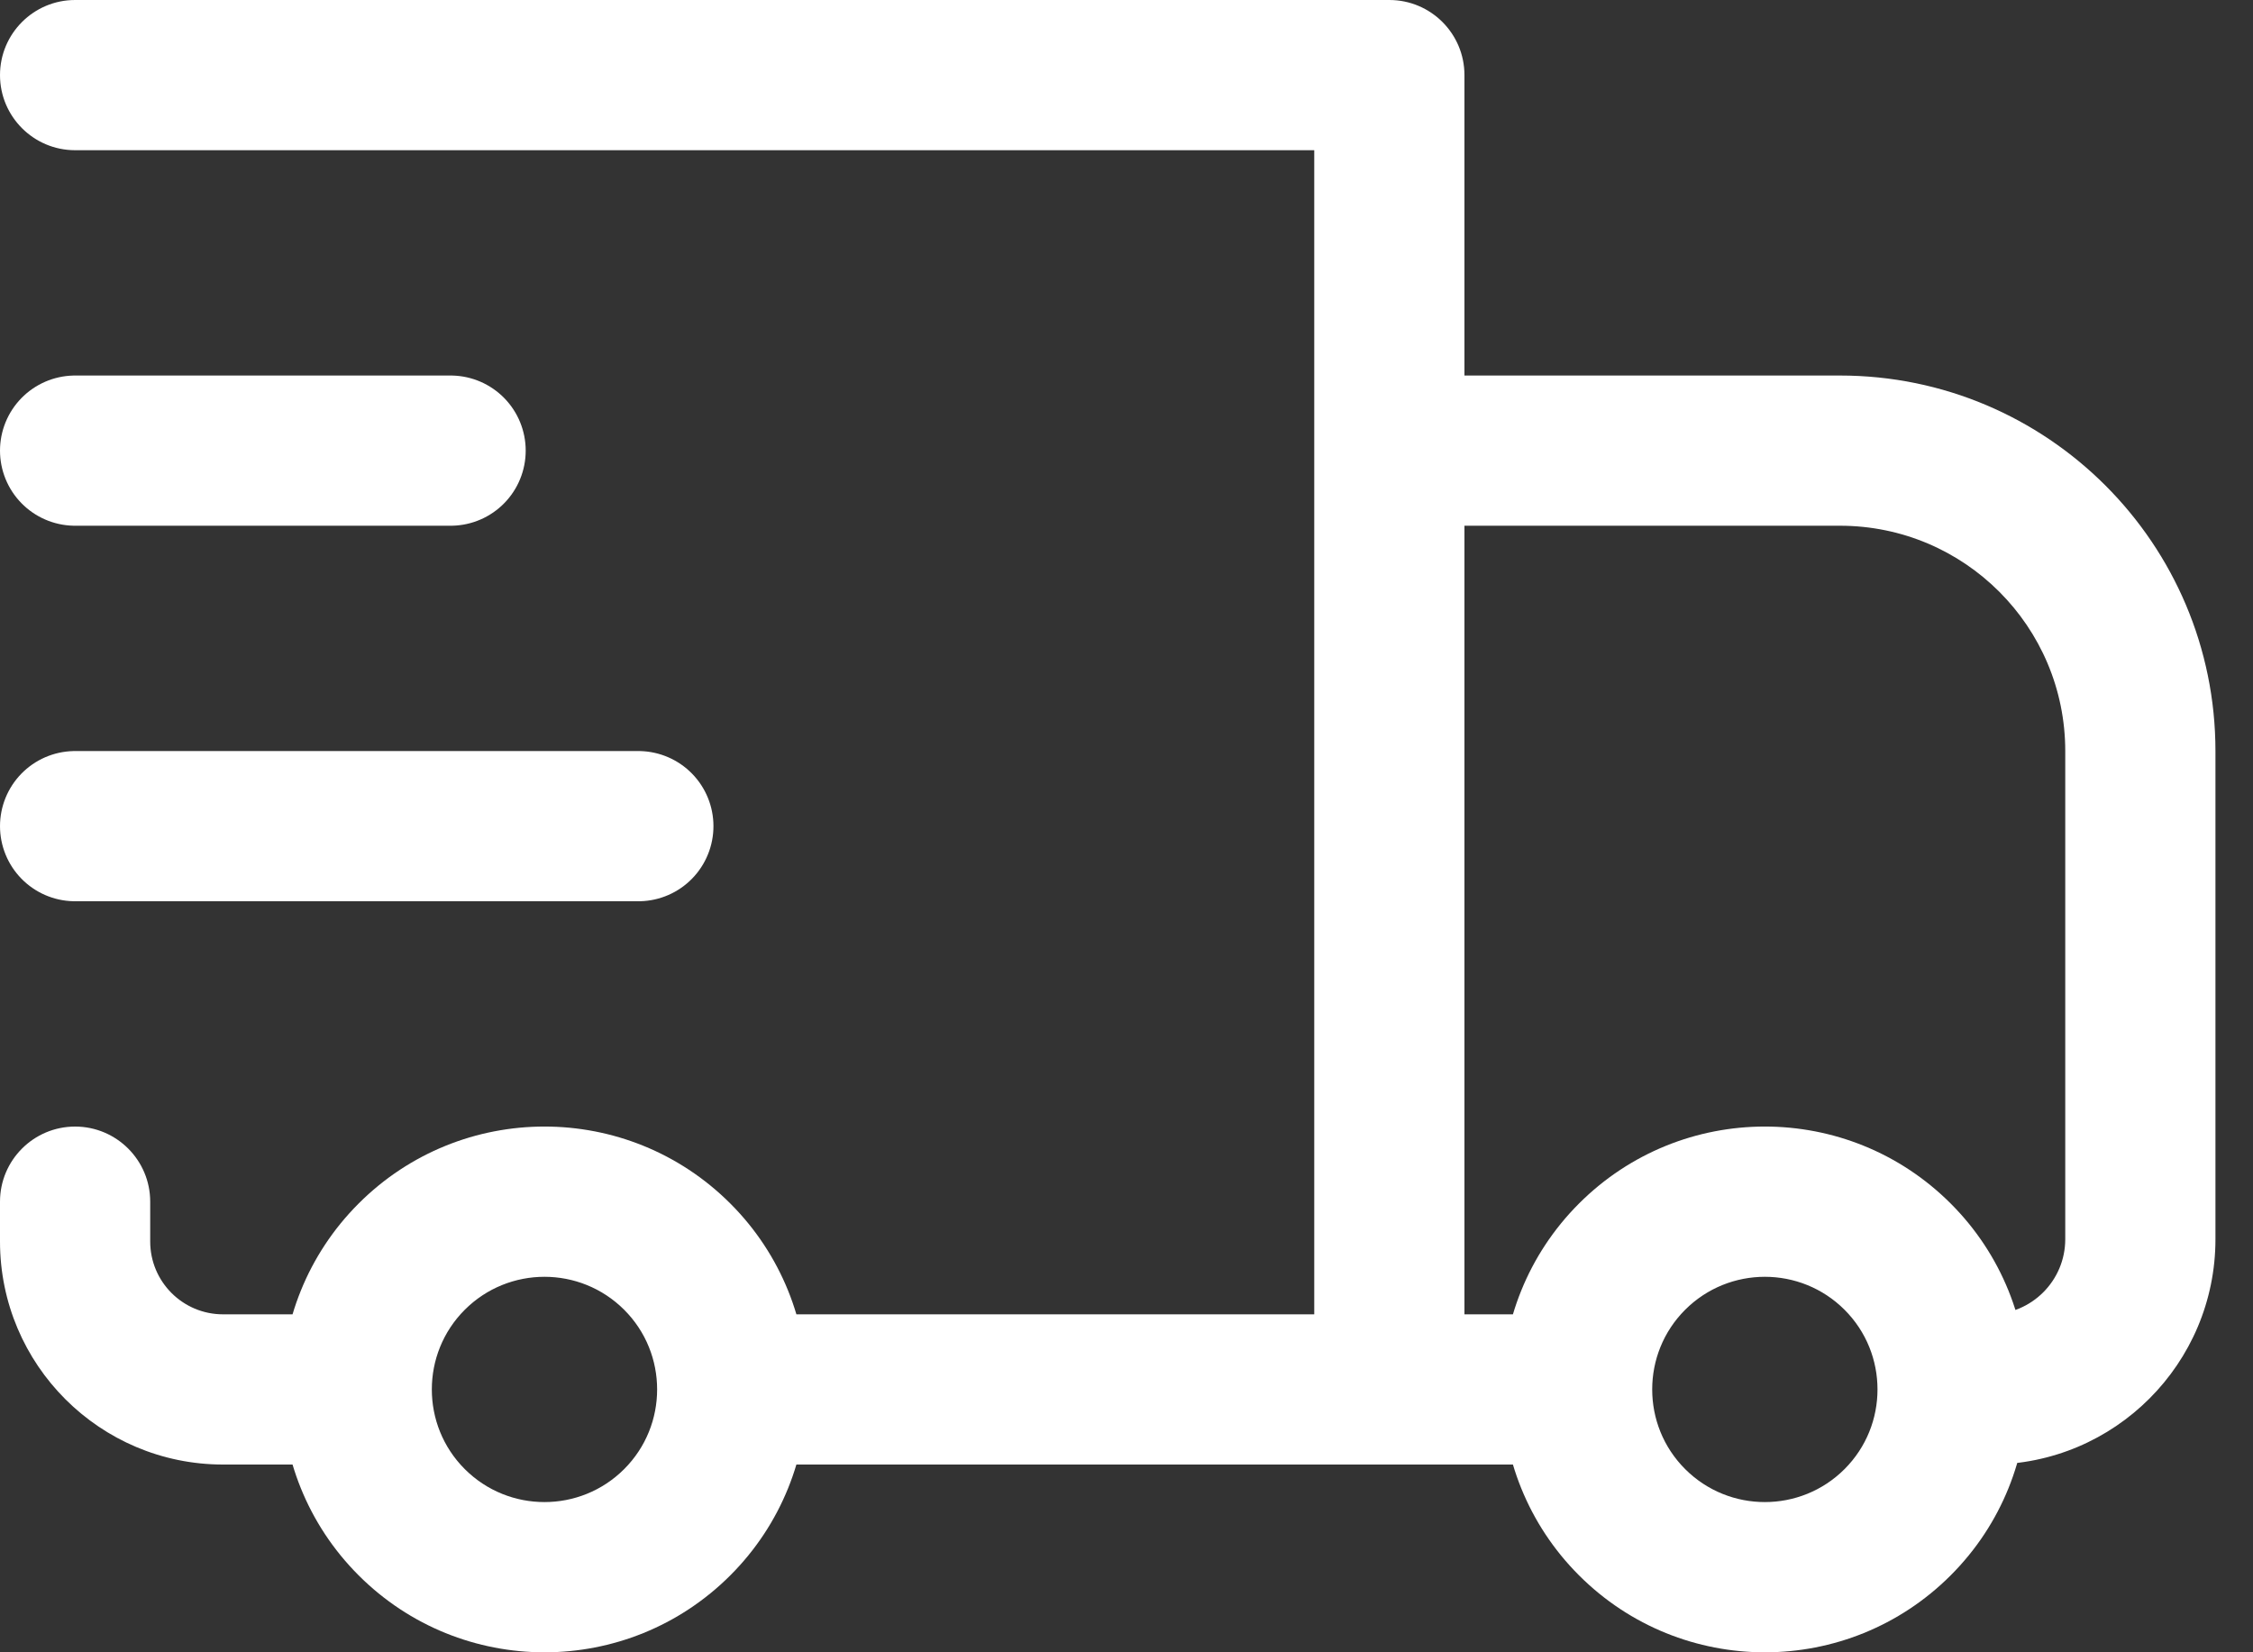
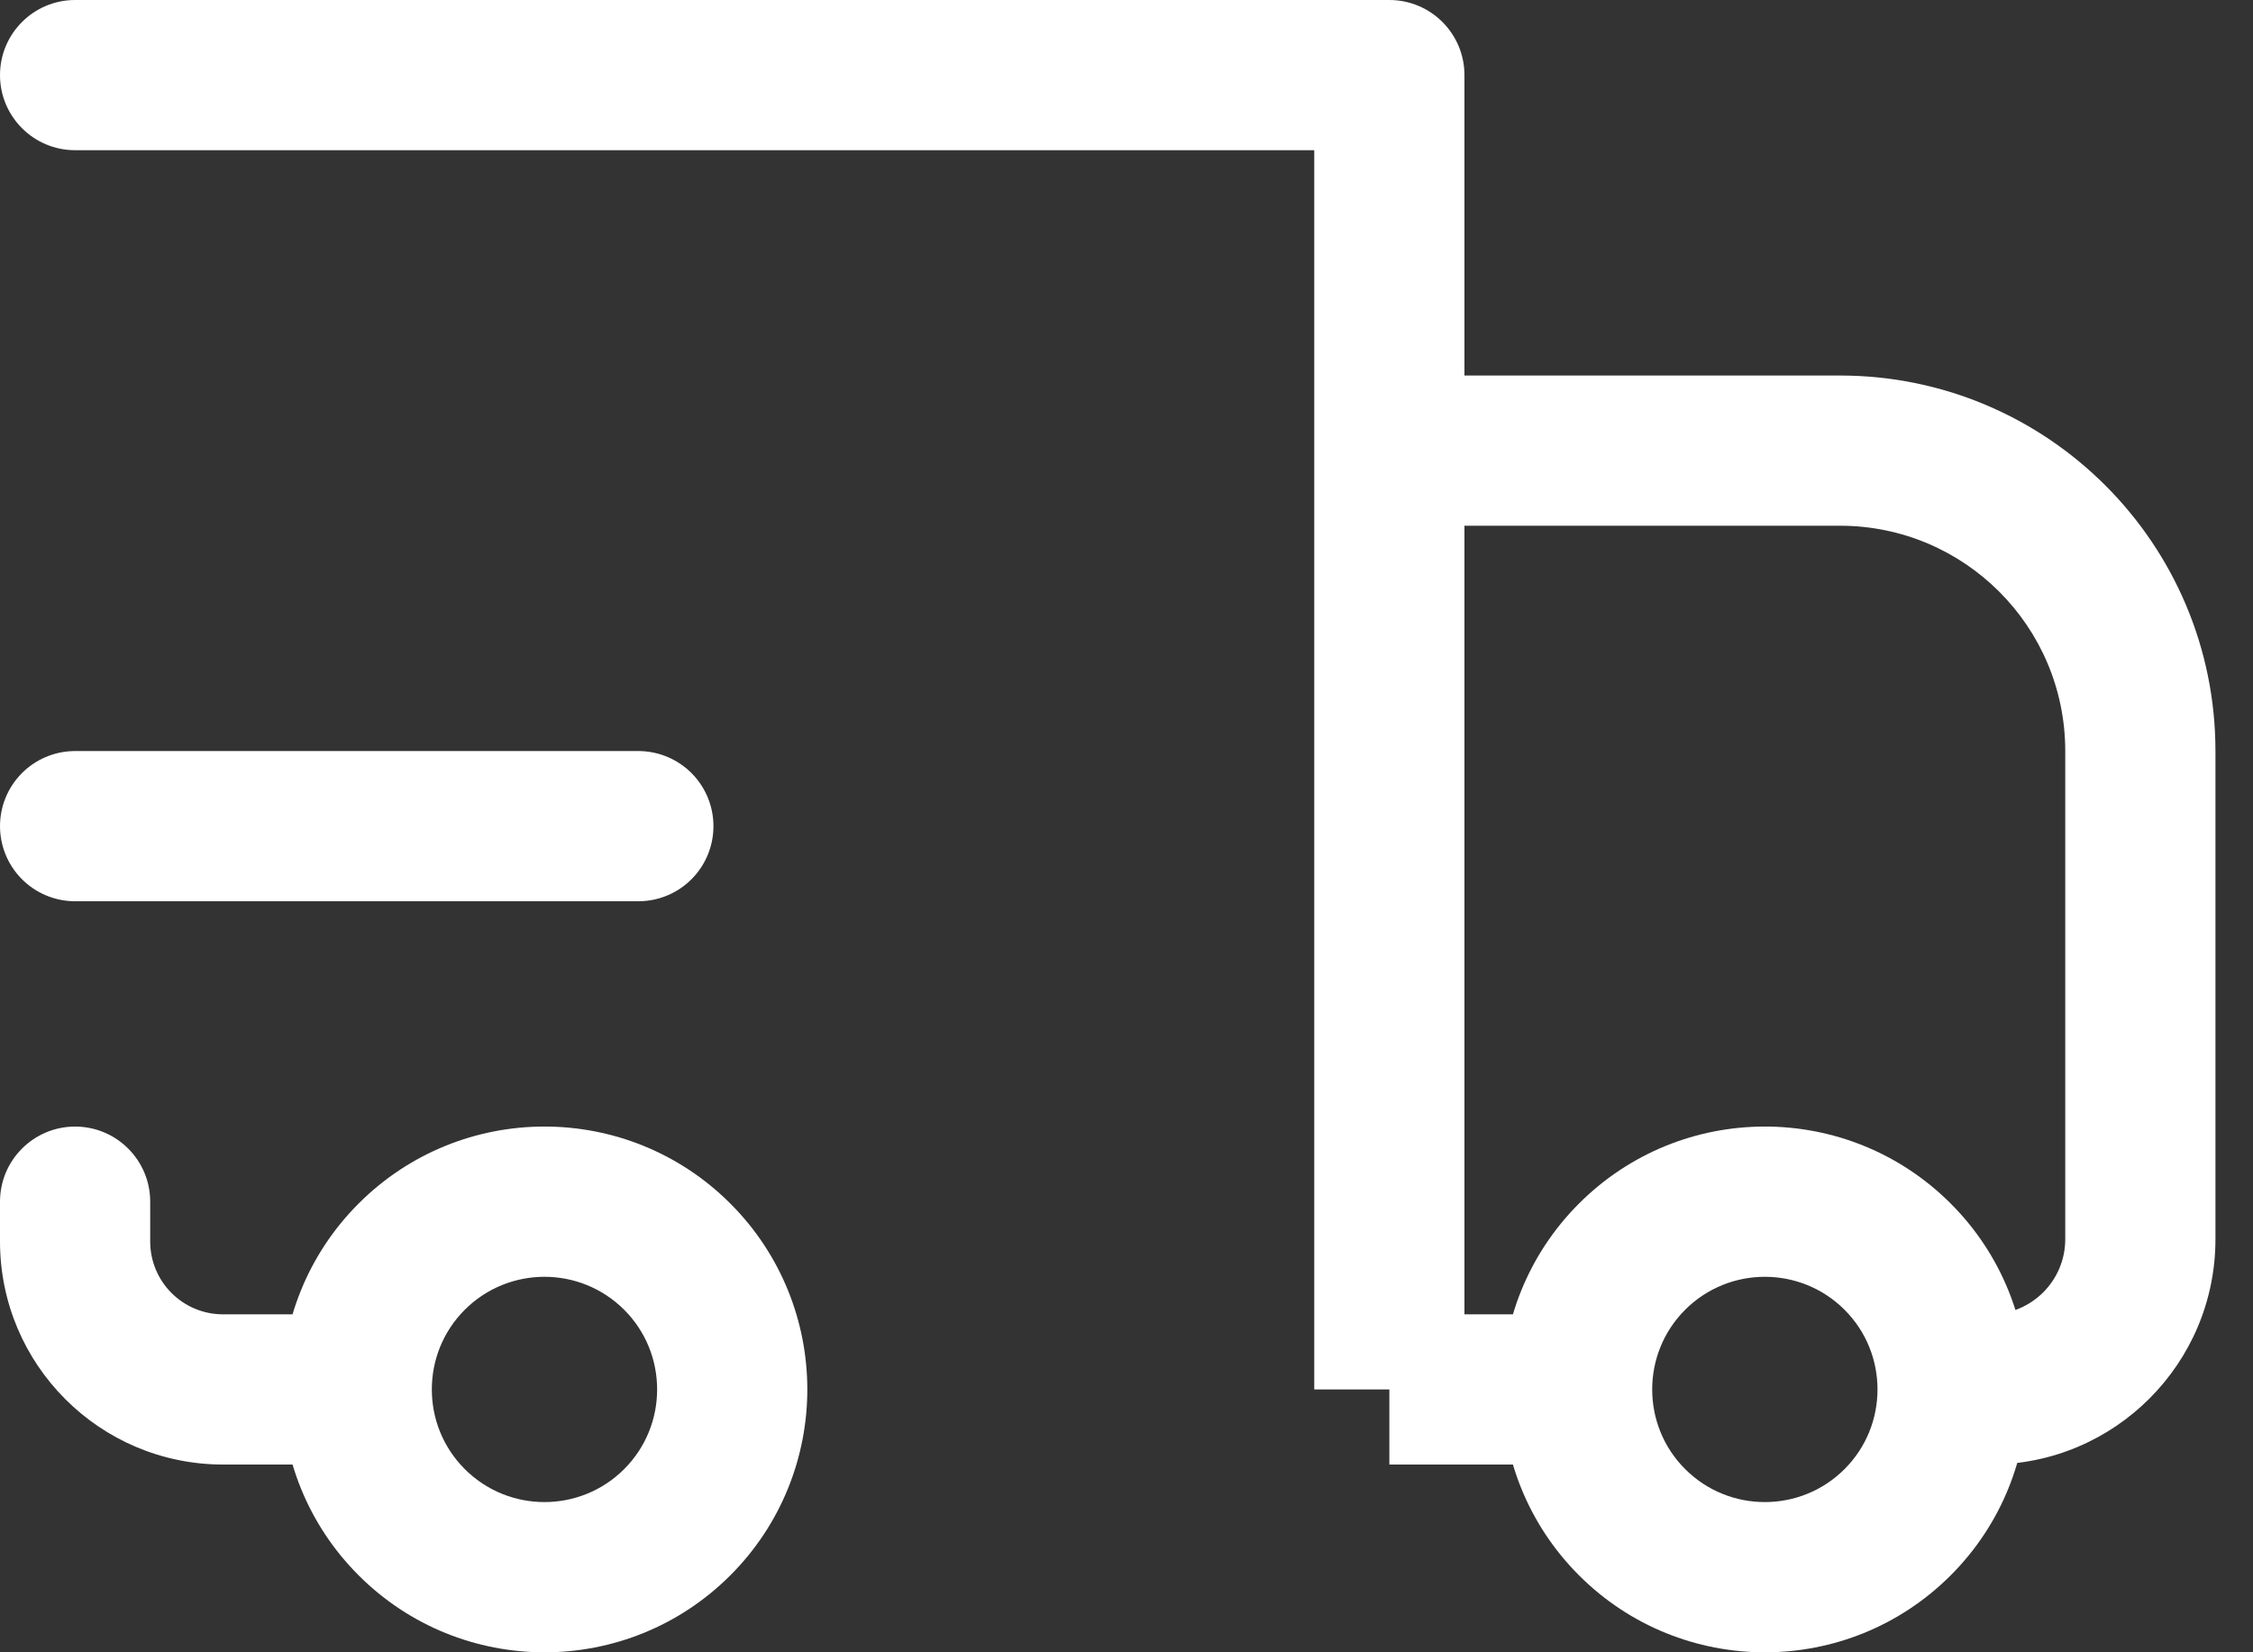
<svg xmlns="http://www.w3.org/2000/svg" width="30" height="22" viewBox="0 0 30 22" fill="none">
  <rect x="0" y="0" width="30" height="22" fill="#333333" stroke="none" />
-   <path d="M1 0C0.448 0 0 0.448 0 1C0 1.552 0.448 2 1 2V0ZM18.5 1H19.5C19.5 0.448 19.052 0 18.5 0V1ZM18.5 6V5C18.235 5 17.98 5.105 17.793 5.293C17.605 5.48 17.5 5.735 17.5 6H18.5ZM2 16C2 15.448 1.552 15 1 15C0.448 15 0 15.448 0 16H2ZM1 2H18.5V0H1V2ZM17.5 1V18.5H19.5V1H17.5ZM18.5 7H24.5V5H18.5V7ZM27.5 10V16.5H29.5V10H27.5ZM19.5 18.5L19.5 6H17.5L17.5 18.5H19.5ZM24.561 19.561C23.975 20.146 23.025 20.146 22.439 19.561L21.025 20.975C22.392 22.342 24.608 22.342 25.975 20.975L24.561 19.561ZM22.439 17.439C23.025 16.854 23.975 16.854 24.561 17.439L25.975 16.025C24.608 14.658 22.392 14.658 21.025 16.025L22.439 17.439ZM8.311 19.561C7.725 20.146 6.775 20.146 6.189 19.561L4.775 20.975C6.142 22.342 8.358 22.342 9.725 20.975L8.311 19.561ZM6.189 17.439C6.775 16.854 7.725 16.854 8.311 17.439L9.725 16.025C8.358 14.658 6.142 14.658 4.775 16.025L6.189 17.439ZM24.561 17.439C24.854 17.732 25 18.115 25 18.5H27C27 17.606 26.658 16.708 25.975 16.025L24.561 17.439ZM25 18.5C25 18.885 24.854 19.268 24.561 19.561L25.975 20.975C26.658 20.292 27 19.394 27 18.5H25ZM26.5 17.5H26V19.5H26.5V17.5ZM21 17.5H18.5V19.5H21V17.5ZM22.439 19.561C22.146 19.268 22 18.885 22 18.5H20C20 19.394 20.342 20.292 21.025 20.975L22.439 19.561ZM22 18.5C22 18.115 22.146 17.732 22.439 17.439L21.025 16.025C20.342 16.708 20 17.606 20 18.5H22ZM6.189 19.561C5.896 19.268 5.75 18.885 5.75 18.5H3.75C3.75 19.394 4.092 20.292 4.775 20.975L6.189 19.561ZM5.75 18.5C5.75 18.115 5.896 17.732 6.189 17.439L4.775 16.025C4.092 16.708 3.75 17.606 3.75 18.5H5.75ZM4.75 17.5H2.97V19.5H4.75V17.5ZM18.5 17.5H9.75V19.5H18.5V17.5ZM8.311 17.439C8.604 17.732 8.75 18.115 8.75 18.5H10.75C10.75 17.606 10.408 16.708 9.725 16.025L8.311 17.439ZM8.75 18.5C8.75 18.885 8.604 19.268 8.311 19.561L9.725 20.975C10.408 20.292 10.75 19.394 10.75 18.5H8.75ZM2 16.53V16H0V16.53H2ZM27.5 16.5C27.5 17.052 27.052 17.5 26.5 17.5V19.5C28.157 19.5 29.5 18.157 29.5 16.5H27.5ZM24.5 7C26.157 7 27.5 8.343 27.5 10H29.5C29.5 7.239 27.261 5 24.5 5V7ZM2.97 17.5C2.434 17.5 2 17.066 2 16.53H0C0 18.17 1.33 19.5 2.97 19.5V17.5Z" fill="white" />
-   <path d="M1 6H6" stroke="white" stroke-width="2" stroke-linecap="round" stroke-linejoin="round" />
+   <path d="M1 0C0.448 0 0 0.448 0 1C0 1.552 0.448 2 1 2V0ZM18.5 1H19.5C19.5 0.448 19.052 0 18.5 0V1ZM18.5 6V5C18.235 5 17.98 5.105 17.793 5.293C17.605 5.48 17.5 5.735 17.5 6H18.5ZM2 16C2 15.448 1.552 15 1 15C0.448 15 0 15.448 0 16H2ZM1 2H18.5V0H1V2ZM17.5 1V18.5H19.5V1H17.5ZM18.5 7H24.5V5H18.5V7ZM27.5 10V16.5H29.5V10H27.5ZM19.5 18.5L19.5 6H17.5L17.5 18.5H19.5ZM24.561 19.561C23.975 20.146 23.025 20.146 22.439 19.561L21.025 20.975C22.392 22.342 24.608 22.342 25.975 20.975L24.561 19.561ZM22.439 17.439C23.025 16.854 23.975 16.854 24.561 17.439L25.975 16.025C24.608 14.658 22.392 14.658 21.025 16.025L22.439 17.439ZM8.311 19.561C7.725 20.146 6.775 20.146 6.189 19.561L4.775 20.975C6.142 22.342 8.358 22.342 9.725 20.975L8.311 19.561ZM6.189 17.439C6.775 16.854 7.725 16.854 8.311 17.439L9.725 16.025C8.358 14.658 6.142 14.658 4.775 16.025L6.189 17.439ZM24.561 17.439C24.854 17.732 25 18.115 25 18.5H27C27 17.606 26.658 16.708 25.975 16.025L24.561 17.439ZM25 18.5C25 18.885 24.854 19.268 24.561 19.561L25.975 20.975C26.658 20.292 27 19.394 27 18.5H25ZM26.5 17.5H26V19.5H26.5V17.5ZM21 17.5H18.5V19.5H21V17.5ZM22.439 19.561C22.146 19.268 22 18.885 22 18.5H20C20 19.394 20.342 20.292 21.025 20.975L22.439 19.561ZM22 18.5C22 18.115 22.146 17.732 22.439 17.439L21.025 16.025C20.342 16.708 20 17.606 20 18.5H22ZM6.189 19.561C5.896 19.268 5.75 18.885 5.75 18.5H3.75C3.75 19.394 4.092 20.292 4.775 20.975L6.189 19.561ZM5.75 18.5C5.75 18.115 5.896 17.732 6.189 17.439L4.775 16.025C4.092 16.708 3.75 17.606 3.75 18.5H5.75ZM4.75 17.5H2.97V19.5H4.75V17.5ZM18.5 17.5V19.5H18.5V17.5ZM8.311 17.439C8.604 17.732 8.75 18.115 8.75 18.5H10.75C10.75 17.606 10.408 16.708 9.725 16.025L8.311 17.439ZM8.75 18.5C8.75 18.885 8.604 19.268 8.311 19.561L9.725 20.975C10.408 20.292 10.75 19.394 10.75 18.5H8.75ZM2 16.53V16H0V16.53H2ZM27.5 16.5C27.5 17.052 27.052 17.5 26.5 17.5V19.5C28.157 19.5 29.5 18.157 29.5 16.5H27.5ZM24.5 7C26.157 7 27.5 8.343 27.5 10H29.5C29.5 7.239 27.261 5 24.5 5V7ZM2.97 17.5C2.434 17.5 2 17.066 2 16.53H0C0 18.17 1.33 19.5 2.97 19.5V17.5Z" fill="white" />
  <path d="M1 11H8.5" stroke="white" stroke-width="2" stroke-linecap="round" stroke-linejoin="round" />
</svg>